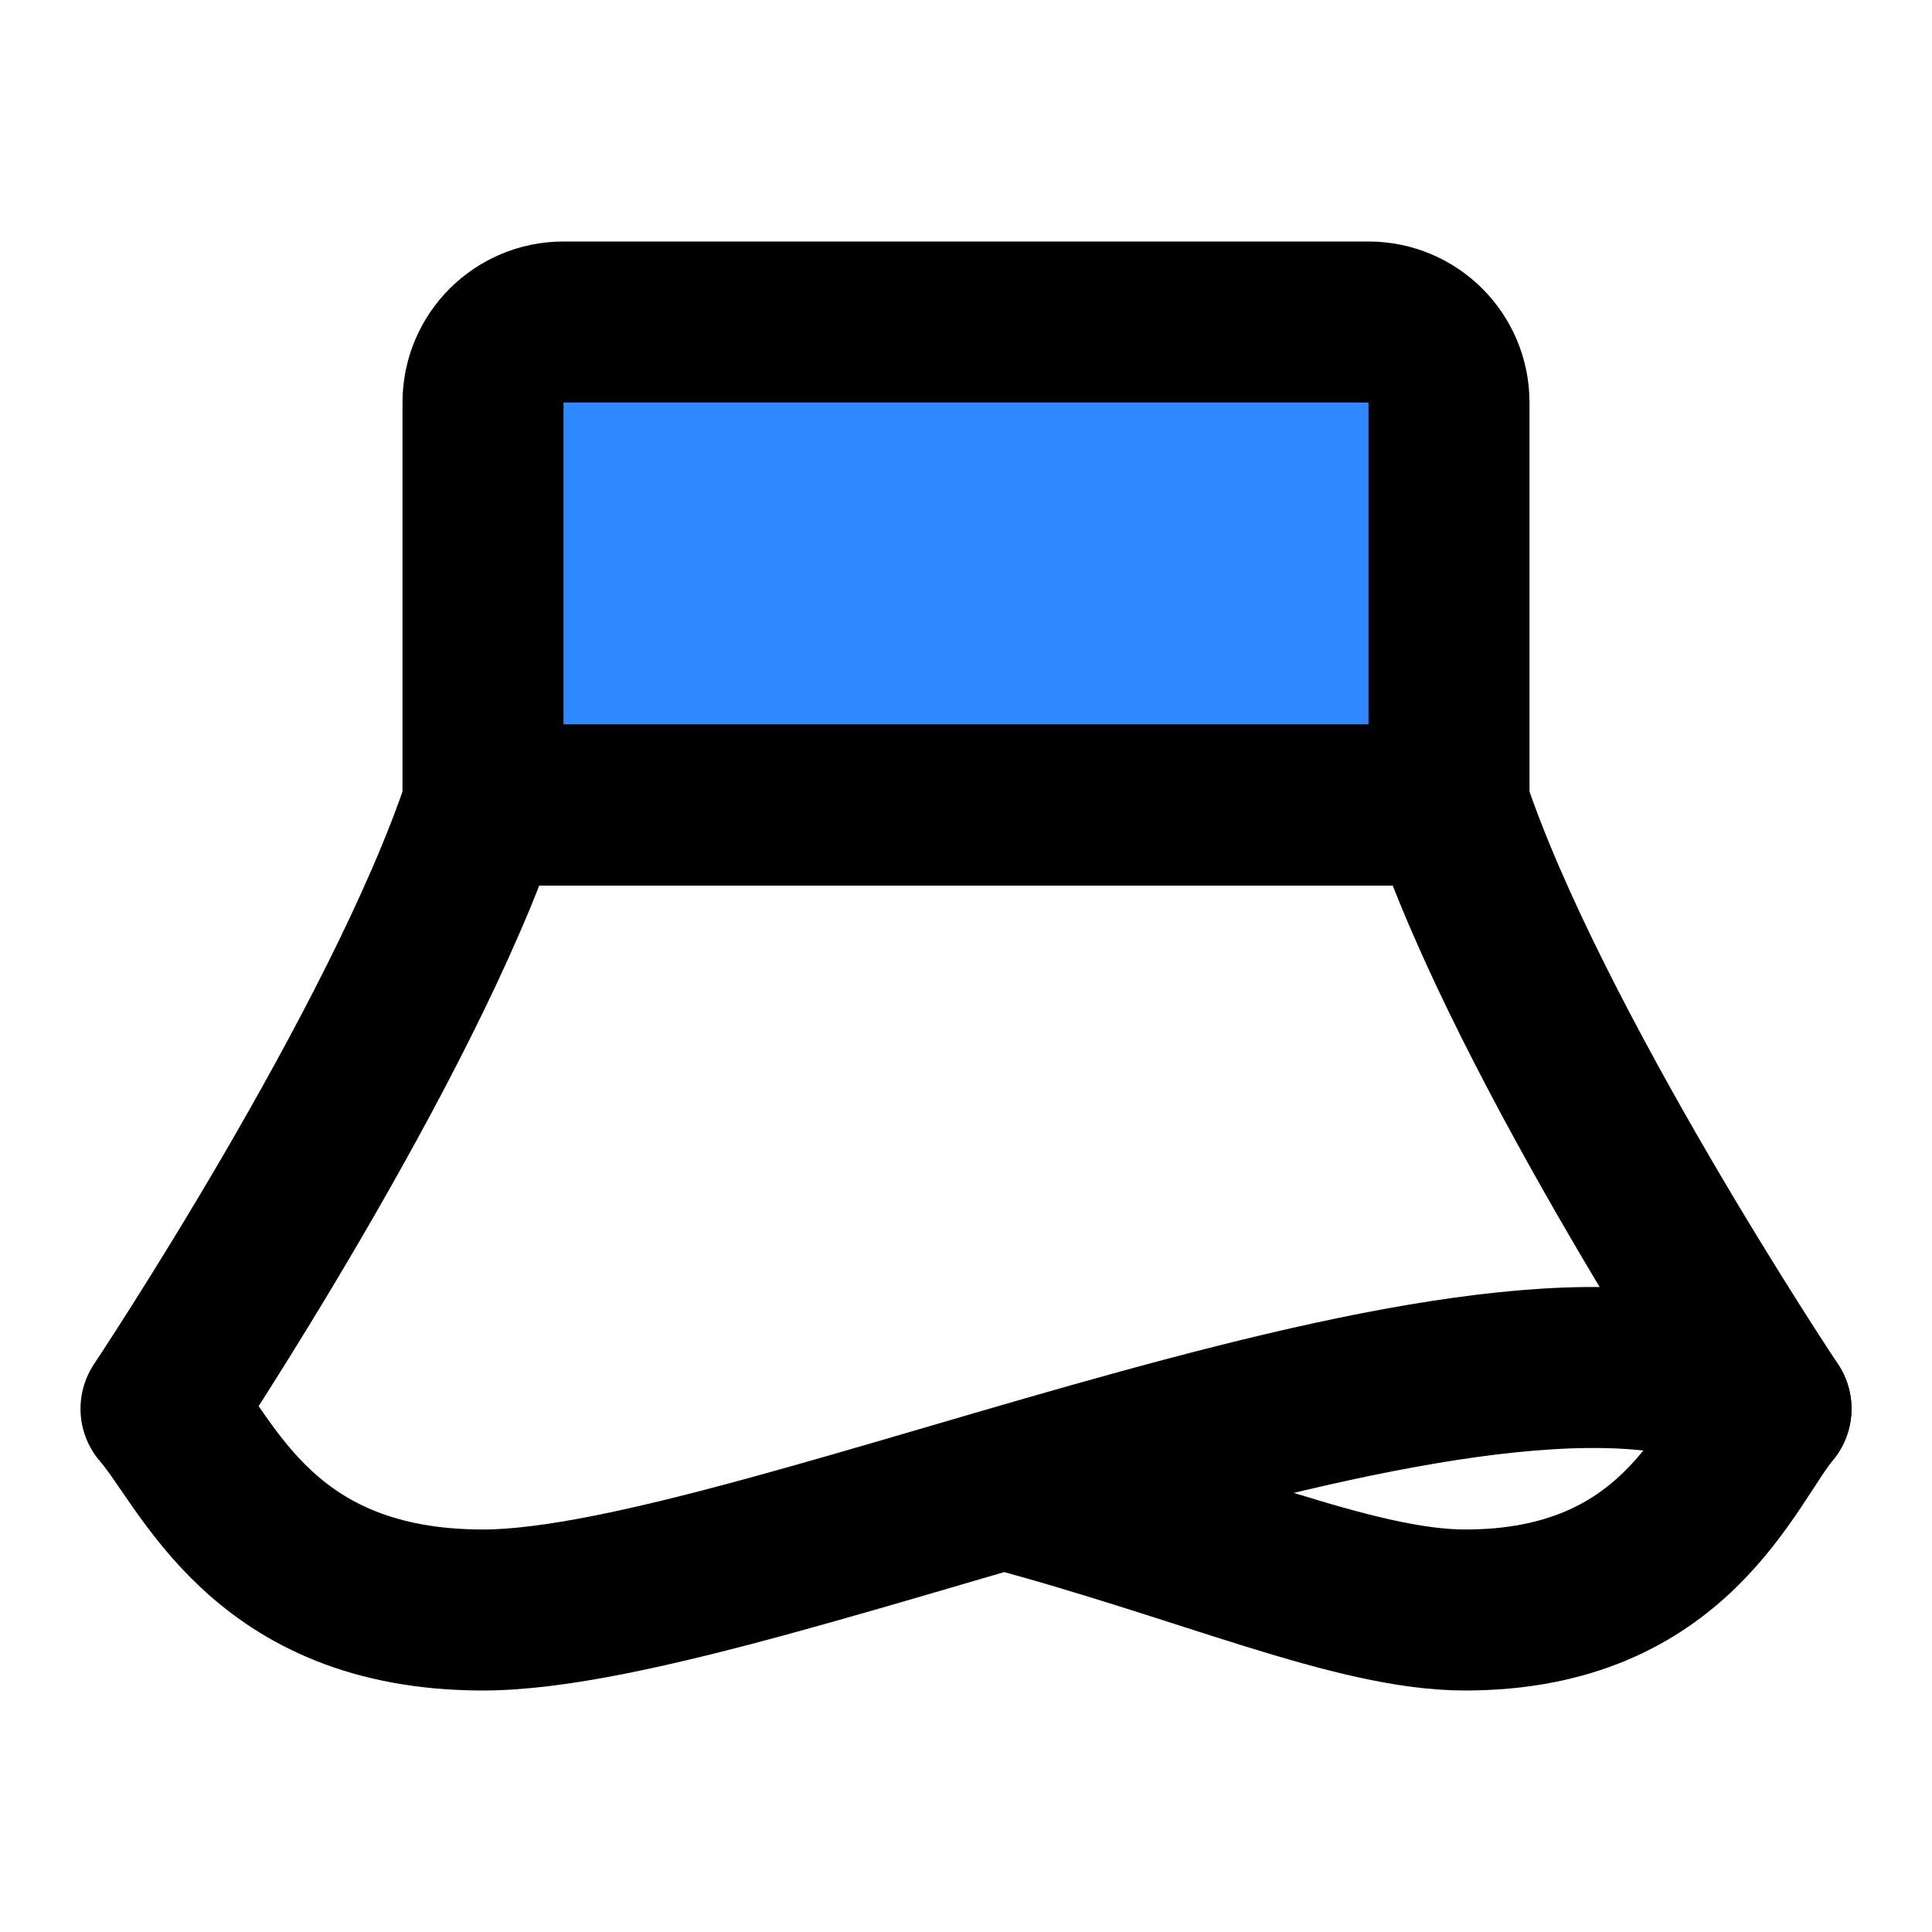
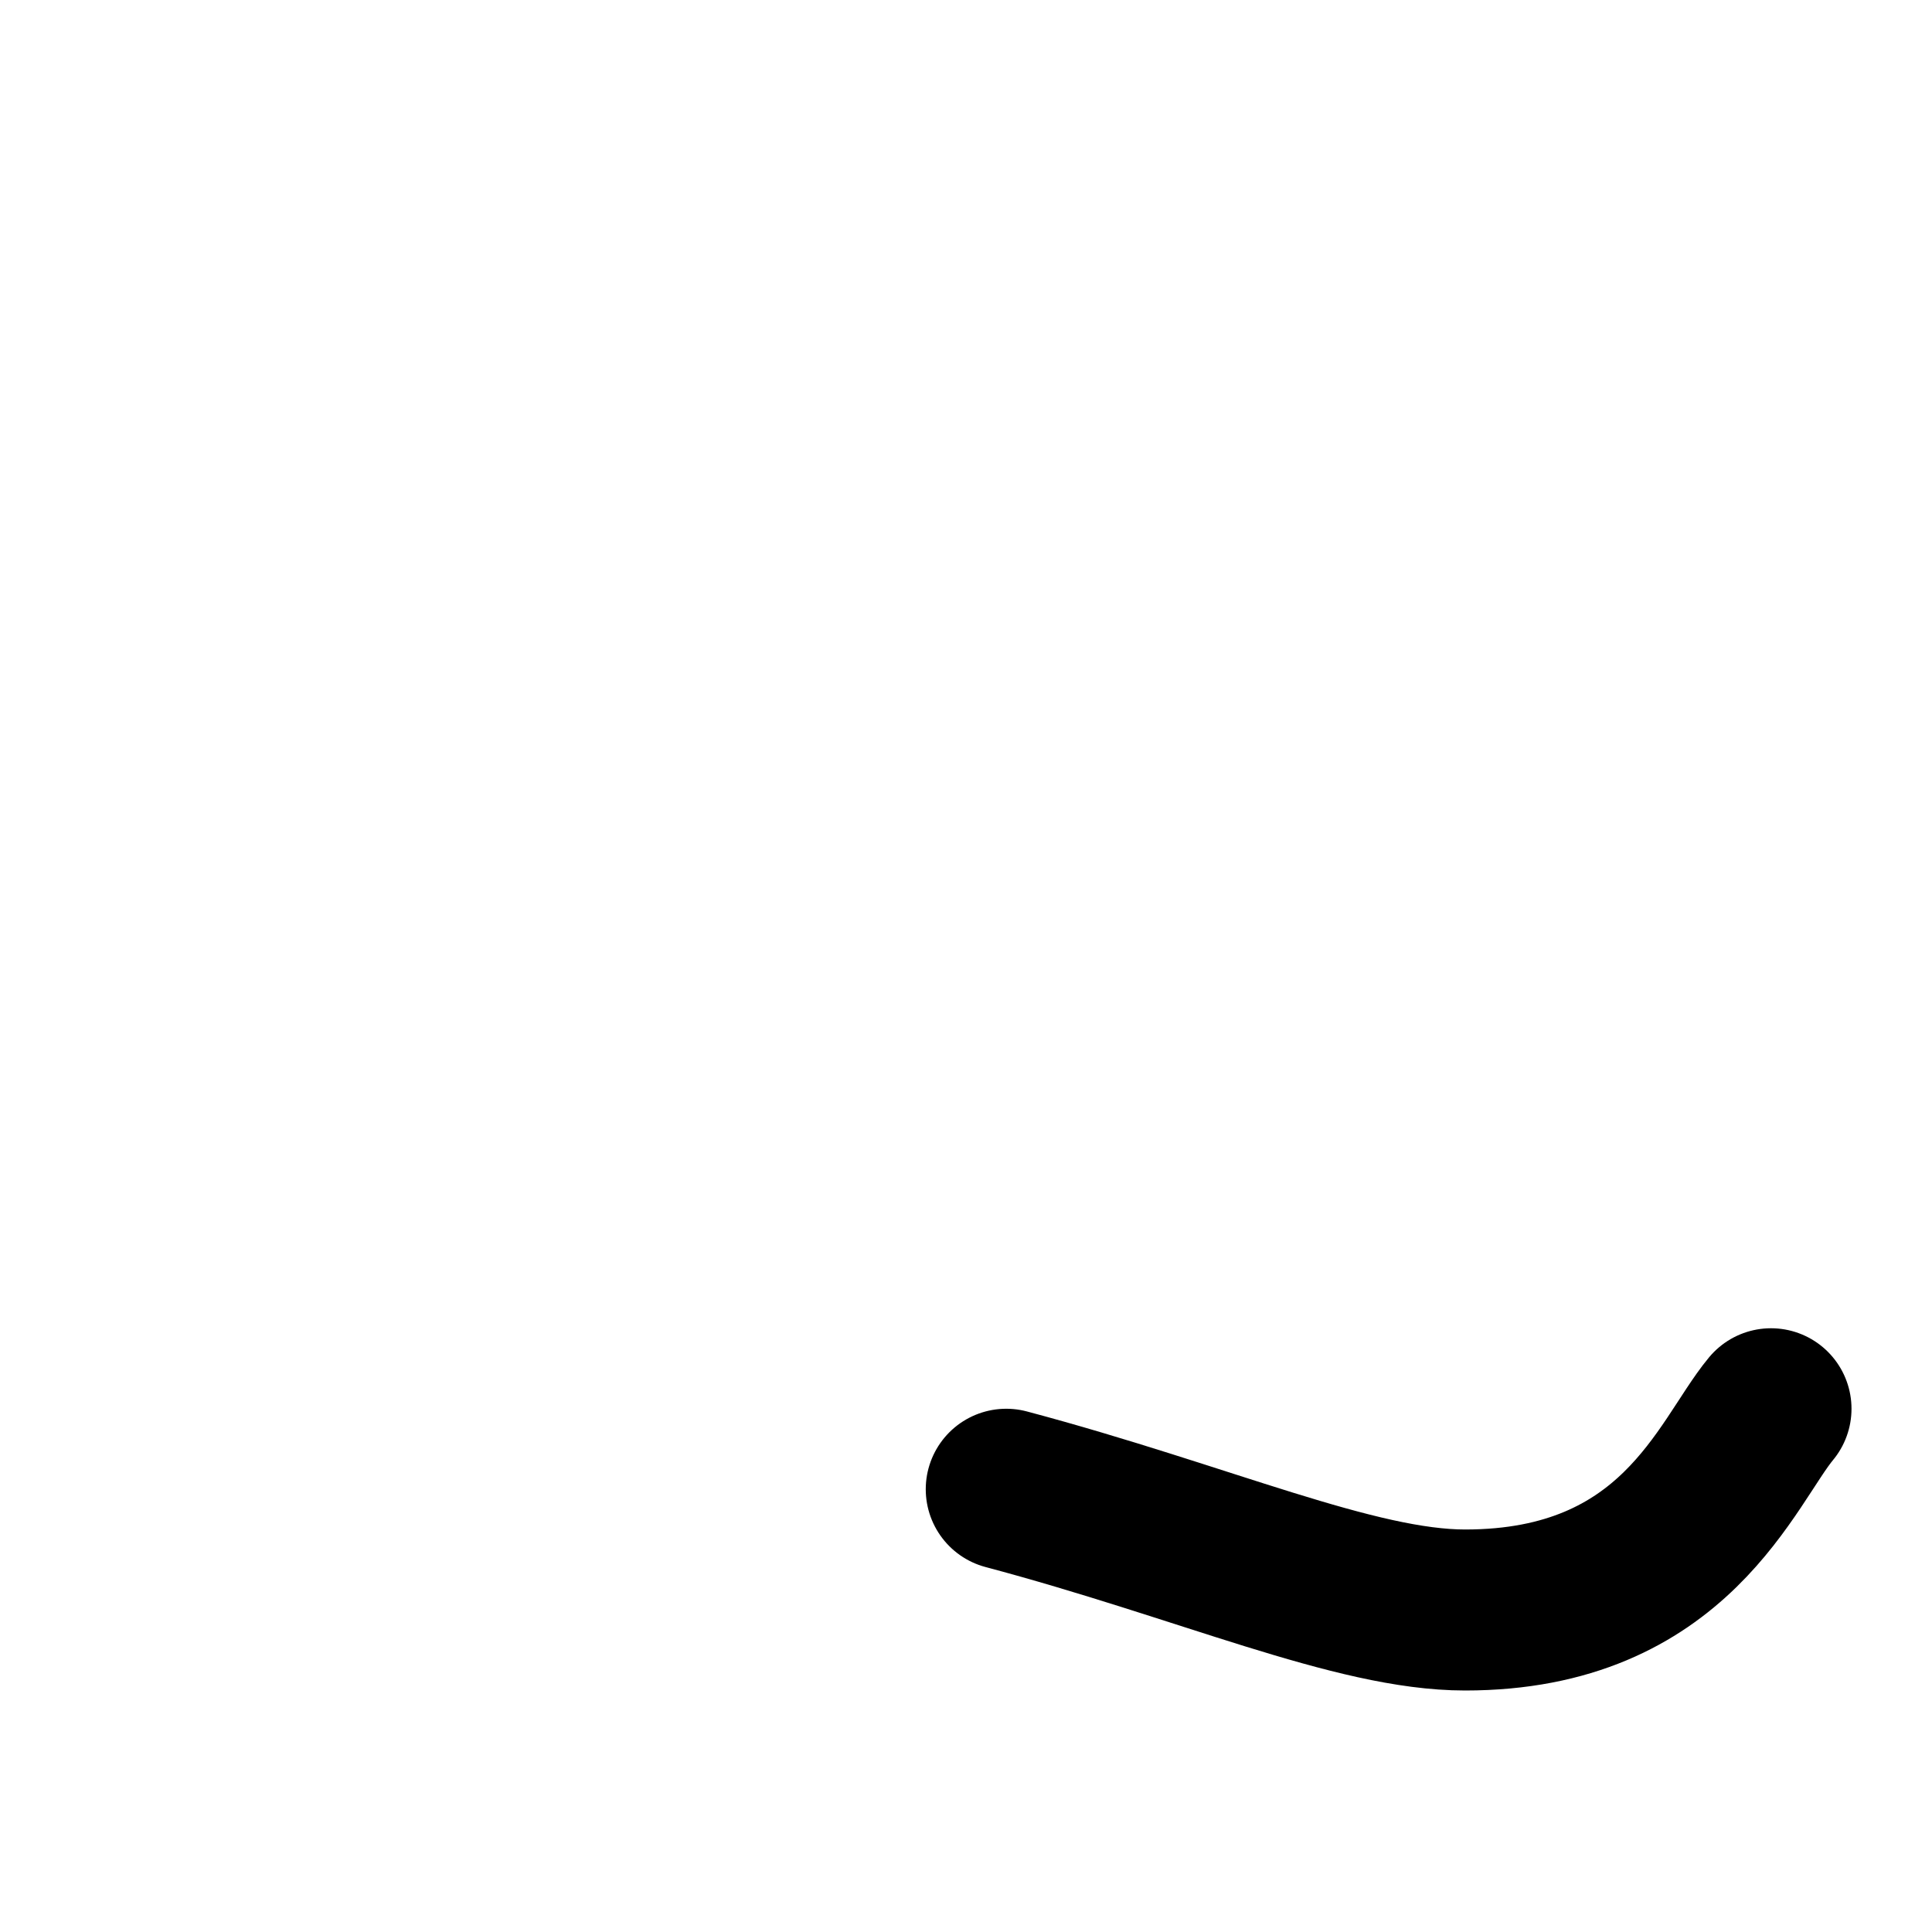
<svg xmlns="http://www.w3.org/2000/svg" width="800px" height="800px" viewBox="0 0 48 48" fill="none">
-   <path d="M12 10C12 8.895 12.895 8 14 8H34C35.105 8 36 8.895 36 10V20H12V10Z" fill="#2F88FF" stroke="#000000" stroke-width="4" stroke-linecap="round" stroke-linejoin="round" />
  <path d="M44 35C42.892 36.333 41.625 40 36.4 40C33.663 40 29.944 38.316 25 37" stroke="#000000" stroke-width="4" stroke-linecap="round" stroke-linejoin="round" />
-   <path d="M4 35C4 35 10 26 12 20H36C38 26 44 35 44 35C38 31 19 40 12 40C6.5 40 5.167 36.333 4 35Z" stroke="#000000" stroke-width="4" stroke-linecap="round" stroke-linejoin="round" />
</svg>